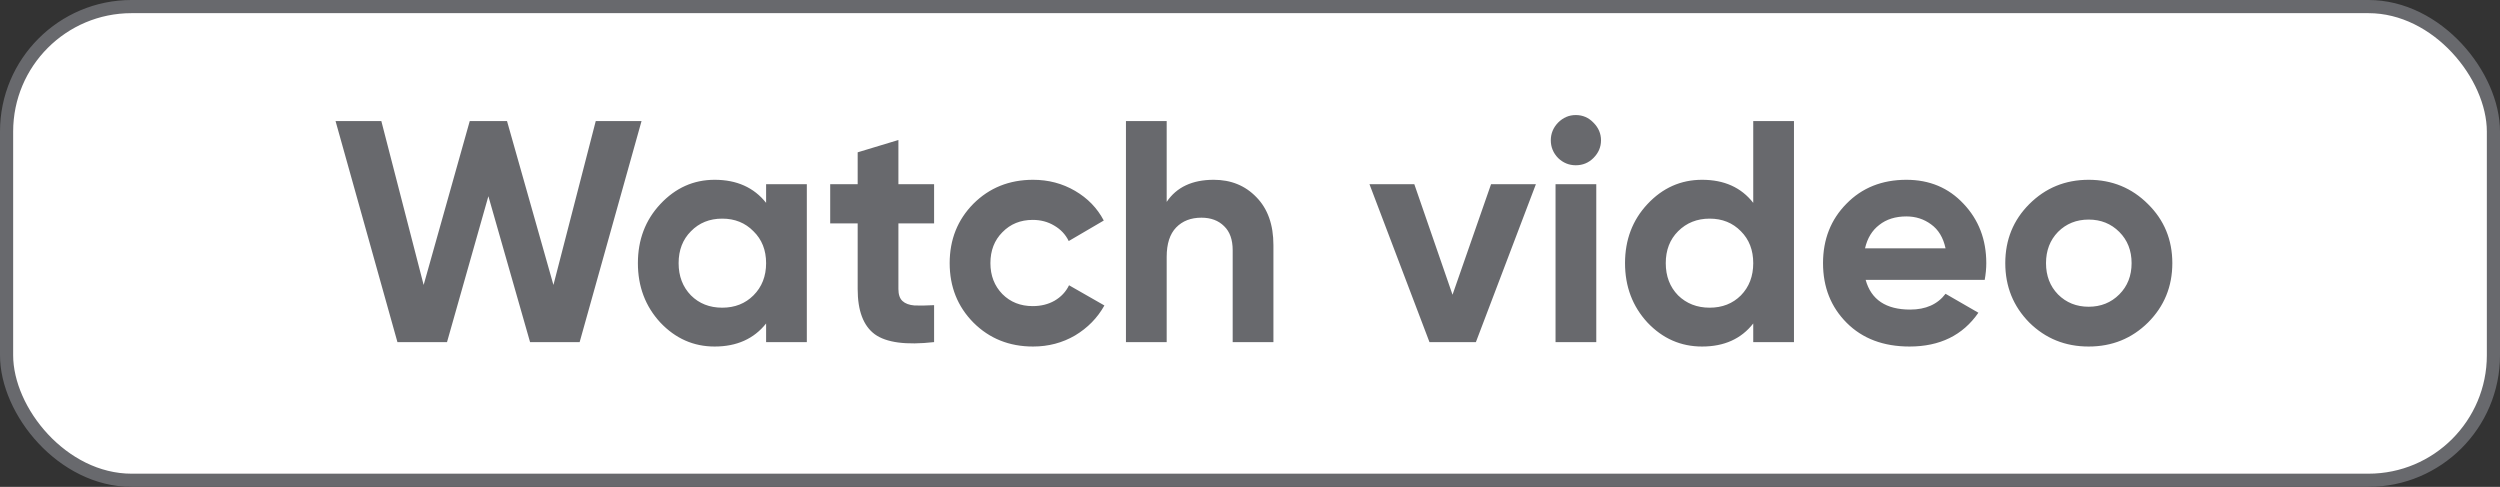
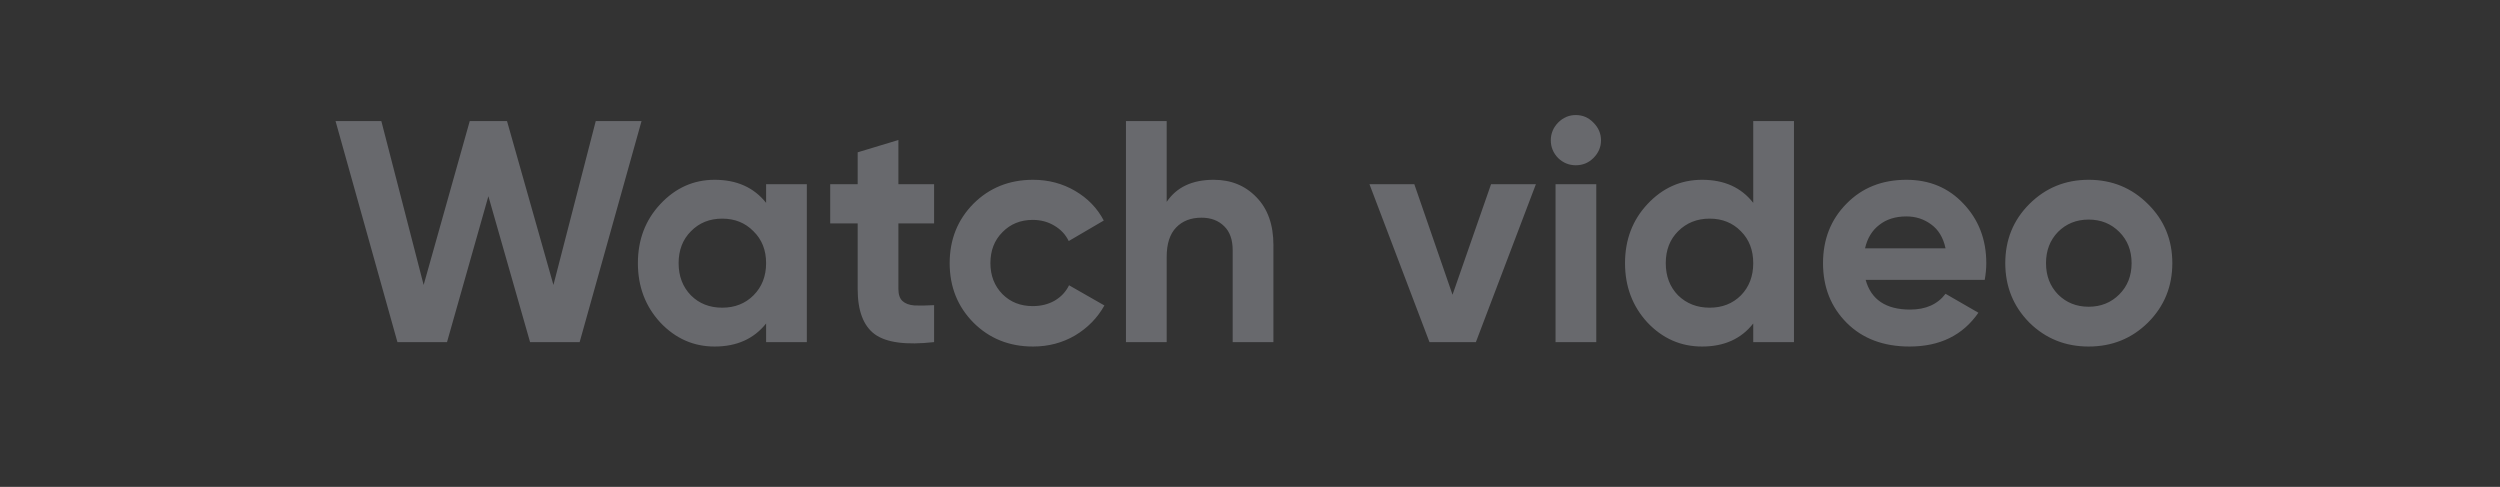
<svg xmlns="http://www.w3.org/2000/svg" width="190" height="37" viewBox="0 0 190 37" fill="none">
  <rect x="0" y="0" width="190" height="37" fill="#333333" stroke="none" />
-   <rect x="0.5" y="0.5" width="189" height="36" rx="9.5" fill="white" stroke="#68696D" />
  <path d="M30.205 26L25.501 9.2H28.981L32.197 21.656L35.701 9.2H38.533L42.061 21.656L45.277 9.2H48.757L44.053 26H40.285L37.117 14.912L33.973 26H30.205ZM58.224 14H61.319V26H58.224V24.584C57.295 25.752 55.992 26.336 54.312 26.336C52.712 26.336 51.336 25.728 50.184 24.512C49.047 23.28 48.48 21.776 48.48 20C48.48 18.224 49.047 16.728 50.184 15.512C51.336 14.28 52.712 13.664 54.312 13.664C55.992 13.664 57.295 14.248 58.224 15.416V14ZM52.511 22.448C53.136 23.072 53.928 23.384 54.888 23.384C55.847 23.384 56.639 23.072 57.264 22.448C57.904 21.808 58.224 20.992 58.224 20C58.224 19.008 57.904 18.2 57.264 17.576C56.639 16.936 55.847 16.616 54.888 16.616C53.928 16.616 53.136 16.936 52.511 17.576C51.888 18.2 51.575 19.008 51.575 20C51.575 20.992 51.888 21.808 52.511 22.448ZM70.991 16.976H68.279V21.968C68.279 22.384 68.383 22.688 68.591 22.88C68.799 23.072 69.103 23.184 69.503 23.216C69.903 23.232 70.399 23.224 70.991 23.192V26C68.863 26.24 67.359 26.04 66.479 25.4C65.615 24.76 65.183 23.616 65.183 21.968V16.976H63.095V14H65.183V11.576L68.279 10.64V14H70.991V16.976ZM78.511 26.336C76.703 26.336 75.191 25.728 73.975 24.512C72.775 23.296 72.175 21.792 72.175 20C72.175 18.208 72.775 16.704 73.975 15.488C75.191 14.272 76.703 13.664 78.511 13.664C79.679 13.664 80.743 13.944 81.703 14.504C82.663 15.064 83.391 15.816 83.887 16.76L81.223 18.32C80.983 17.824 80.615 17.432 80.119 17.144C79.639 16.856 79.095 16.712 78.487 16.712C77.559 16.712 76.791 17.024 76.183 17.648C75.575 18.256 75.271 19.04 75.271 20C75.271 20.944 75.575 21.728 76.183 22.352C76.791 22.96 77.559 23.264 78.487 23.264C79.111 23.264 79.663 23.128 80.143 22.856C80.639 22.568 81.007 22.176 81.247 21.68L83.935 23.216C83.407 24.16 82.663 24.92 81.703 25.496C80.743 26.056 79.679 26.336 78.511 26.336ZM92.244 13.664C93.556 13.664 94.636 14.104 95.484 14.984C96.348 15.864 96.78 17.08 96.78 18.632V26H93.684V19.016C93.684 18.216 93.468 17.608 93.036 17.192C92.604 16.76 92.028 16.544 91.308 16.544C90.508 16.544 89.868 16.792 89.388 17.288C88.908 17.784 88.668 18.528 88.668 19.52V26H85.572V9.2H88.668V15.344C89.42 14.224 90.612 13.664 92.244 13.664ZM113.32 14H116.728L112.168 26H108.64L104.08 14H107.488L110.392 22.4L113.32 14ZM119.757 12.56C119.245 12.56 118.797 12.376 118.413 12.008C118.045 11.624 117.861 11.176 117.861 10.664C117.861 10.152 118.045 9.704 118.413 9.32C118.797 8.936 119.245 8.744 119.757 8.744C120.285 8.744 120.733 8.936 121.101 9.32C121.485 9.704 121.677 10.152 121.677 10.664C121.677 11.176 121.485 11.624 121.101 12.008C120.733 12.376 120.285 12.56 119.757 12.56ZM118.221 26V14H121.317V26H118.221ZM133.246 9.2H136.342V26H133.246V24.584C132.334 25.752 131.038 26.336 129.358 26.336C127.742 26.336 126.358 25.728 125.206 24.512C124.07 23.28 123.502 21.776 123.502 20C123.502 18.224 124.07 16.728 125.206 15.512C126.358 14.28 127.742 13.664 129.358 13.664C131.038 13.664 132.334 14.248 133.246 15.416V9.2ZM127.534 22.448C128.174 23.072 128.974 23.384 129.934 23.384C130.894 23.384 131.686 23.072 132.31 22.448C132.934 21.808 133.246 20.992 133.246 20C133.246 19.008 132.934 18.2 132.31 17.576C131.686 16.936 130.894 16.616 129.934 16.616C128.974 16.616 128.174 16.936 127.534 17.576C126.91 18.2 126.598 19.008 126.598 20C126.598 20.992 126.91 21.808 127.534 22.448ZM141.79 21.272C142.206 22.776 143.334 23.528 145.174 23.528C146.358 23.528 147.254 23.128 147.862 22.328L150.358 23.768C149.174 25.48 147.43 26.336 145.126 26.336C143.142 26.336 141.55 25.736 140.35 24.536C139.15 23.336 138.55 21.824 138.55 20C138.55 18.192 139.142 16.688 140.326 15.488C141.51 14.272 143.03 13.664 144.886 13.664C146.646 13.664 148.094 14.272 149.23 15.488C150.382 16.704 150.958 18.208 150.958 20C150.958 20.4 150.918 20.824 150.838 21.272H141.79ZM141.742 18.872H147.862C147.686 18.056 147.318 17.448 146.758 17.048C146.214 16.648 145.59 16.448 144.886 16.448C144.054 16.448 143.366 16.664 142.822 17.096C142.278 17.512 141.918 18.104 141.742 18.872ZM163.249 24.512C162.017 25.728 160.513 26.336 158.737 26.336C156.961 26.336 155.457 25.728 154.225 24.512C153.009 23.28 152.401 21.776 152.401 20C152.401 18.224 153.009 16.728 154.225 15.512C155.457 14.28 156.961 13.664 158.737 13.664C160.513 13.664 162.017 14.28 163.249 15.512C164.481 16.728 165.097 18.224 165.097 20C165.097 21.776 164.481 23.28 163.249 24.512ZM156.409 22.376C157.033 23 157.809 23.312 158.737 23.312C159.665 23.312 160.441 23 161.065 22.376C161.689 21.752 162.001 20.96 162.001 20C162.001 19.04 161.689 18.248 161.065 17.624C160.441 17 159.665 16.688 158.737 16.688C157.809 16.688 157.033 17 156.409 17.624C155.801 18.248 155.497 19.04 155.497 20C155.497 20.96 155.801 21.752 156.409 22.376Z" fill="#68696D" />
</svg>